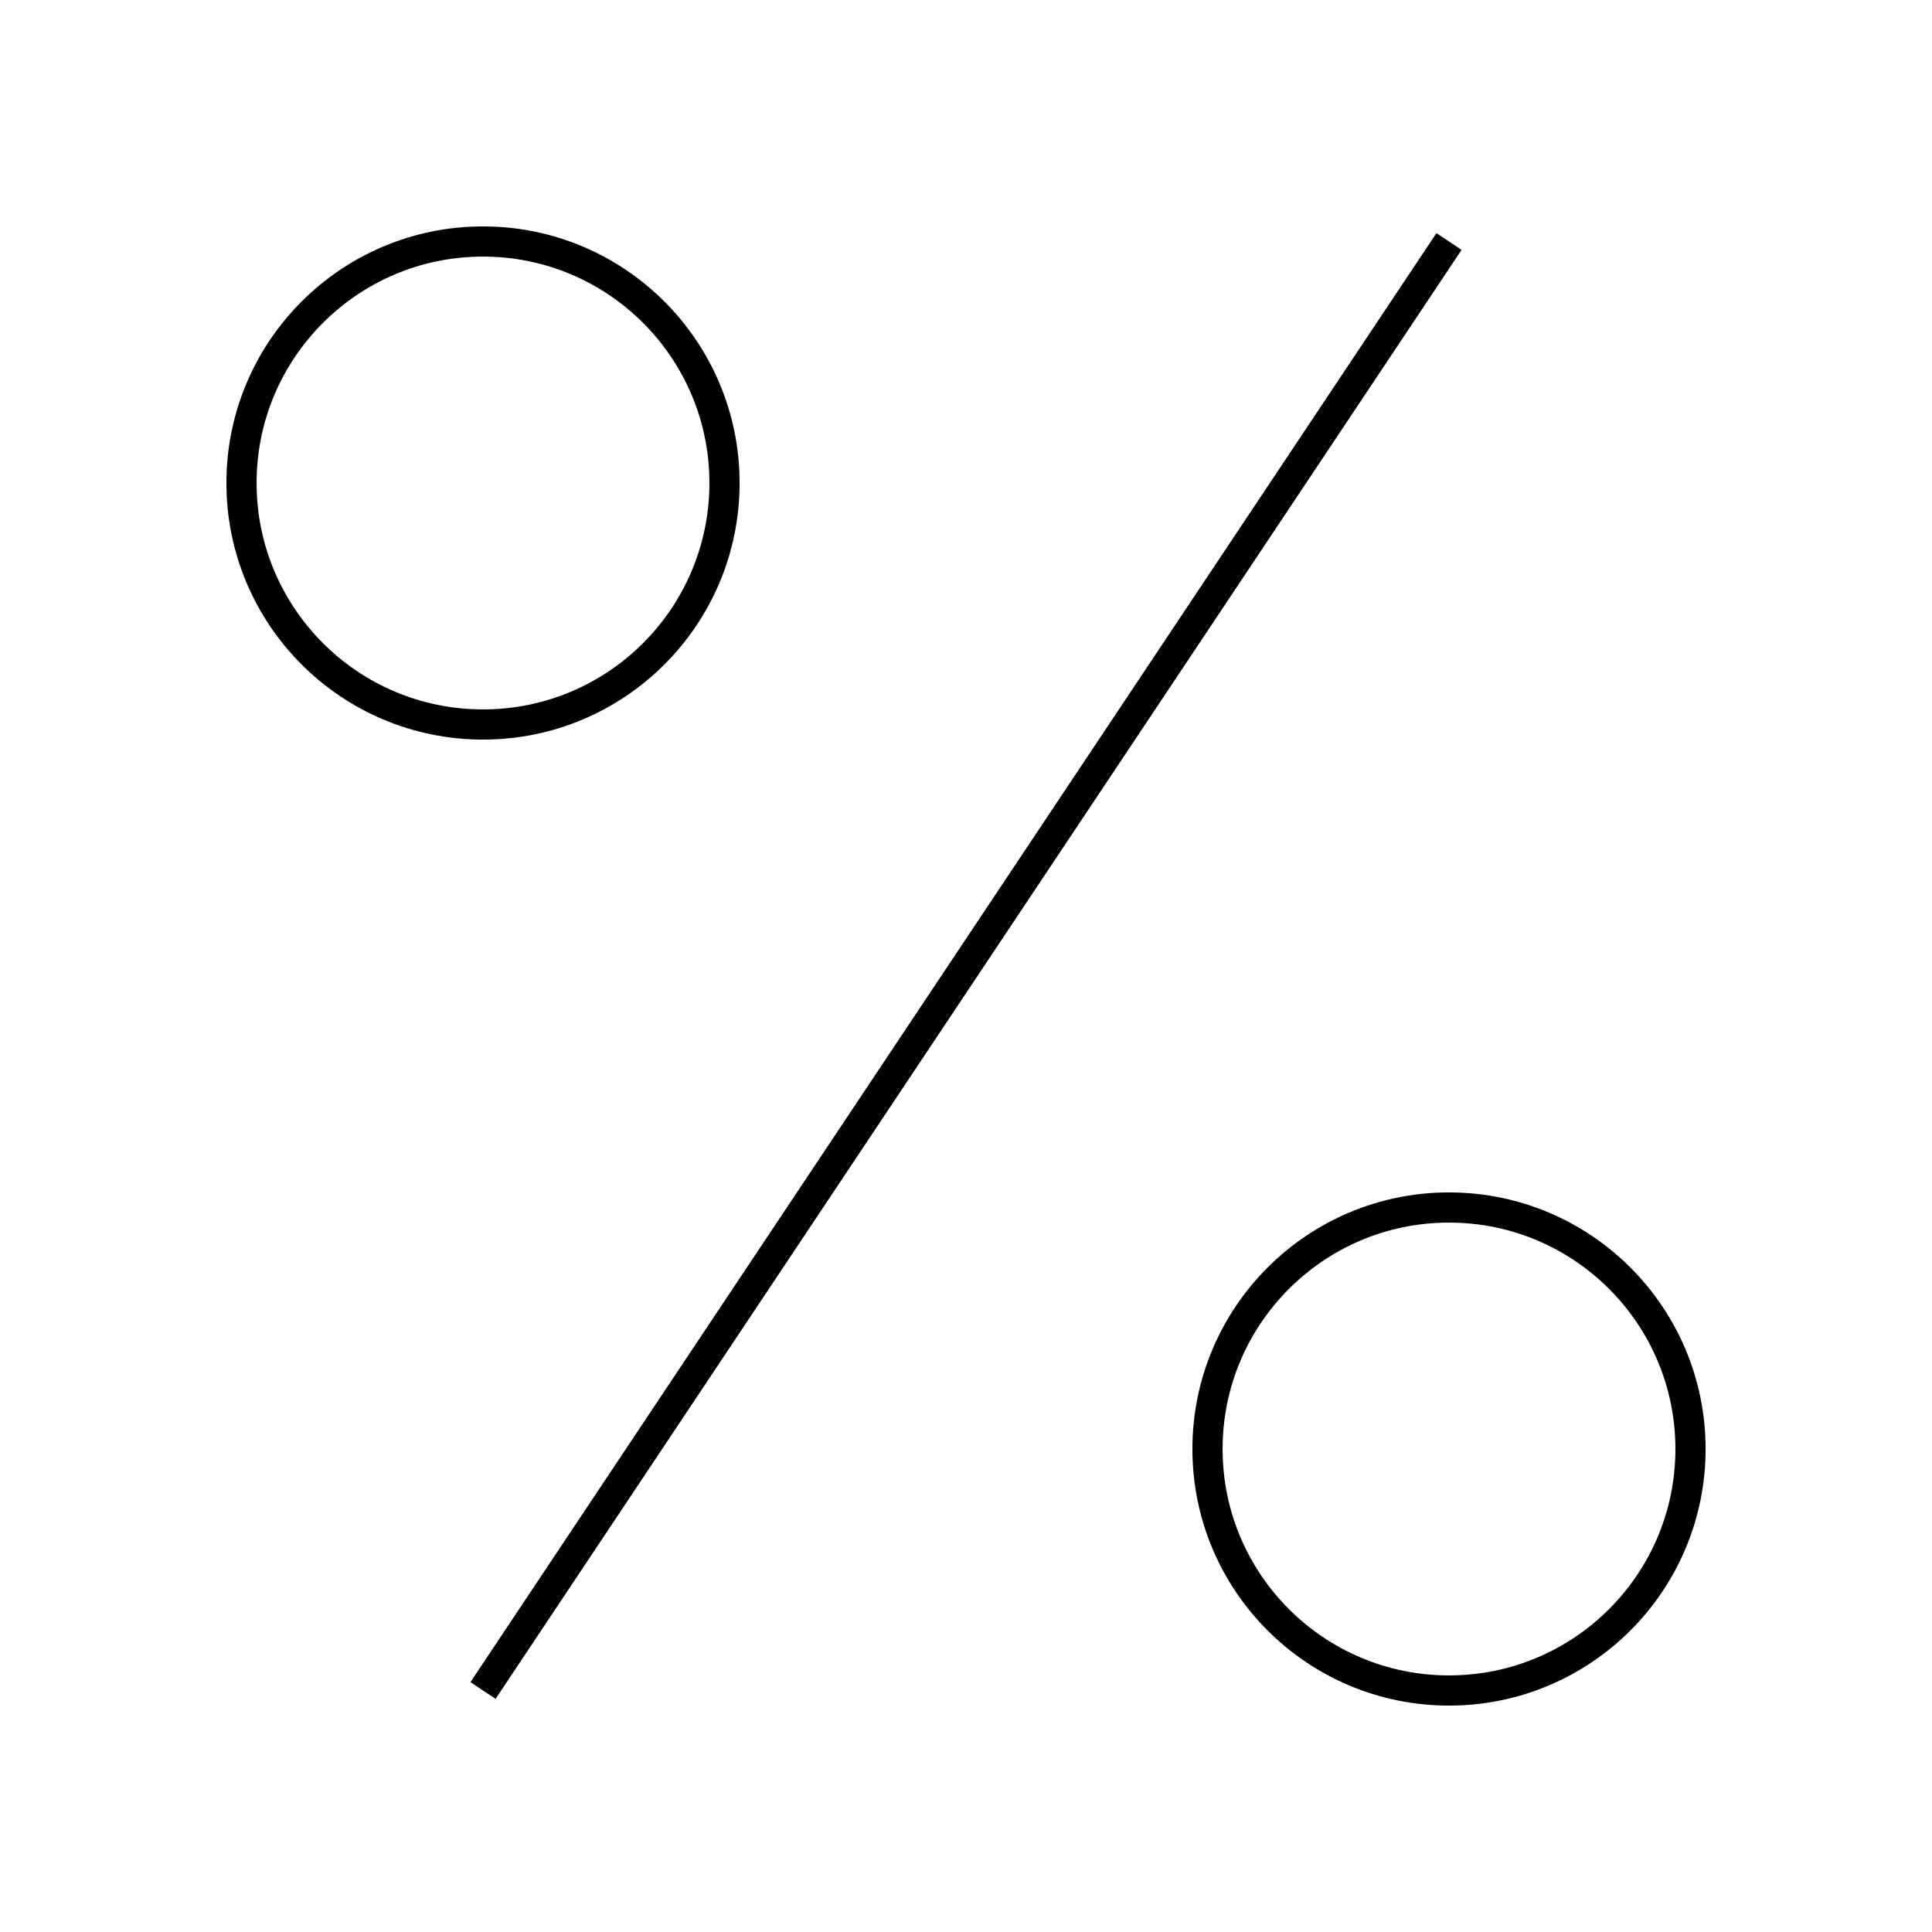
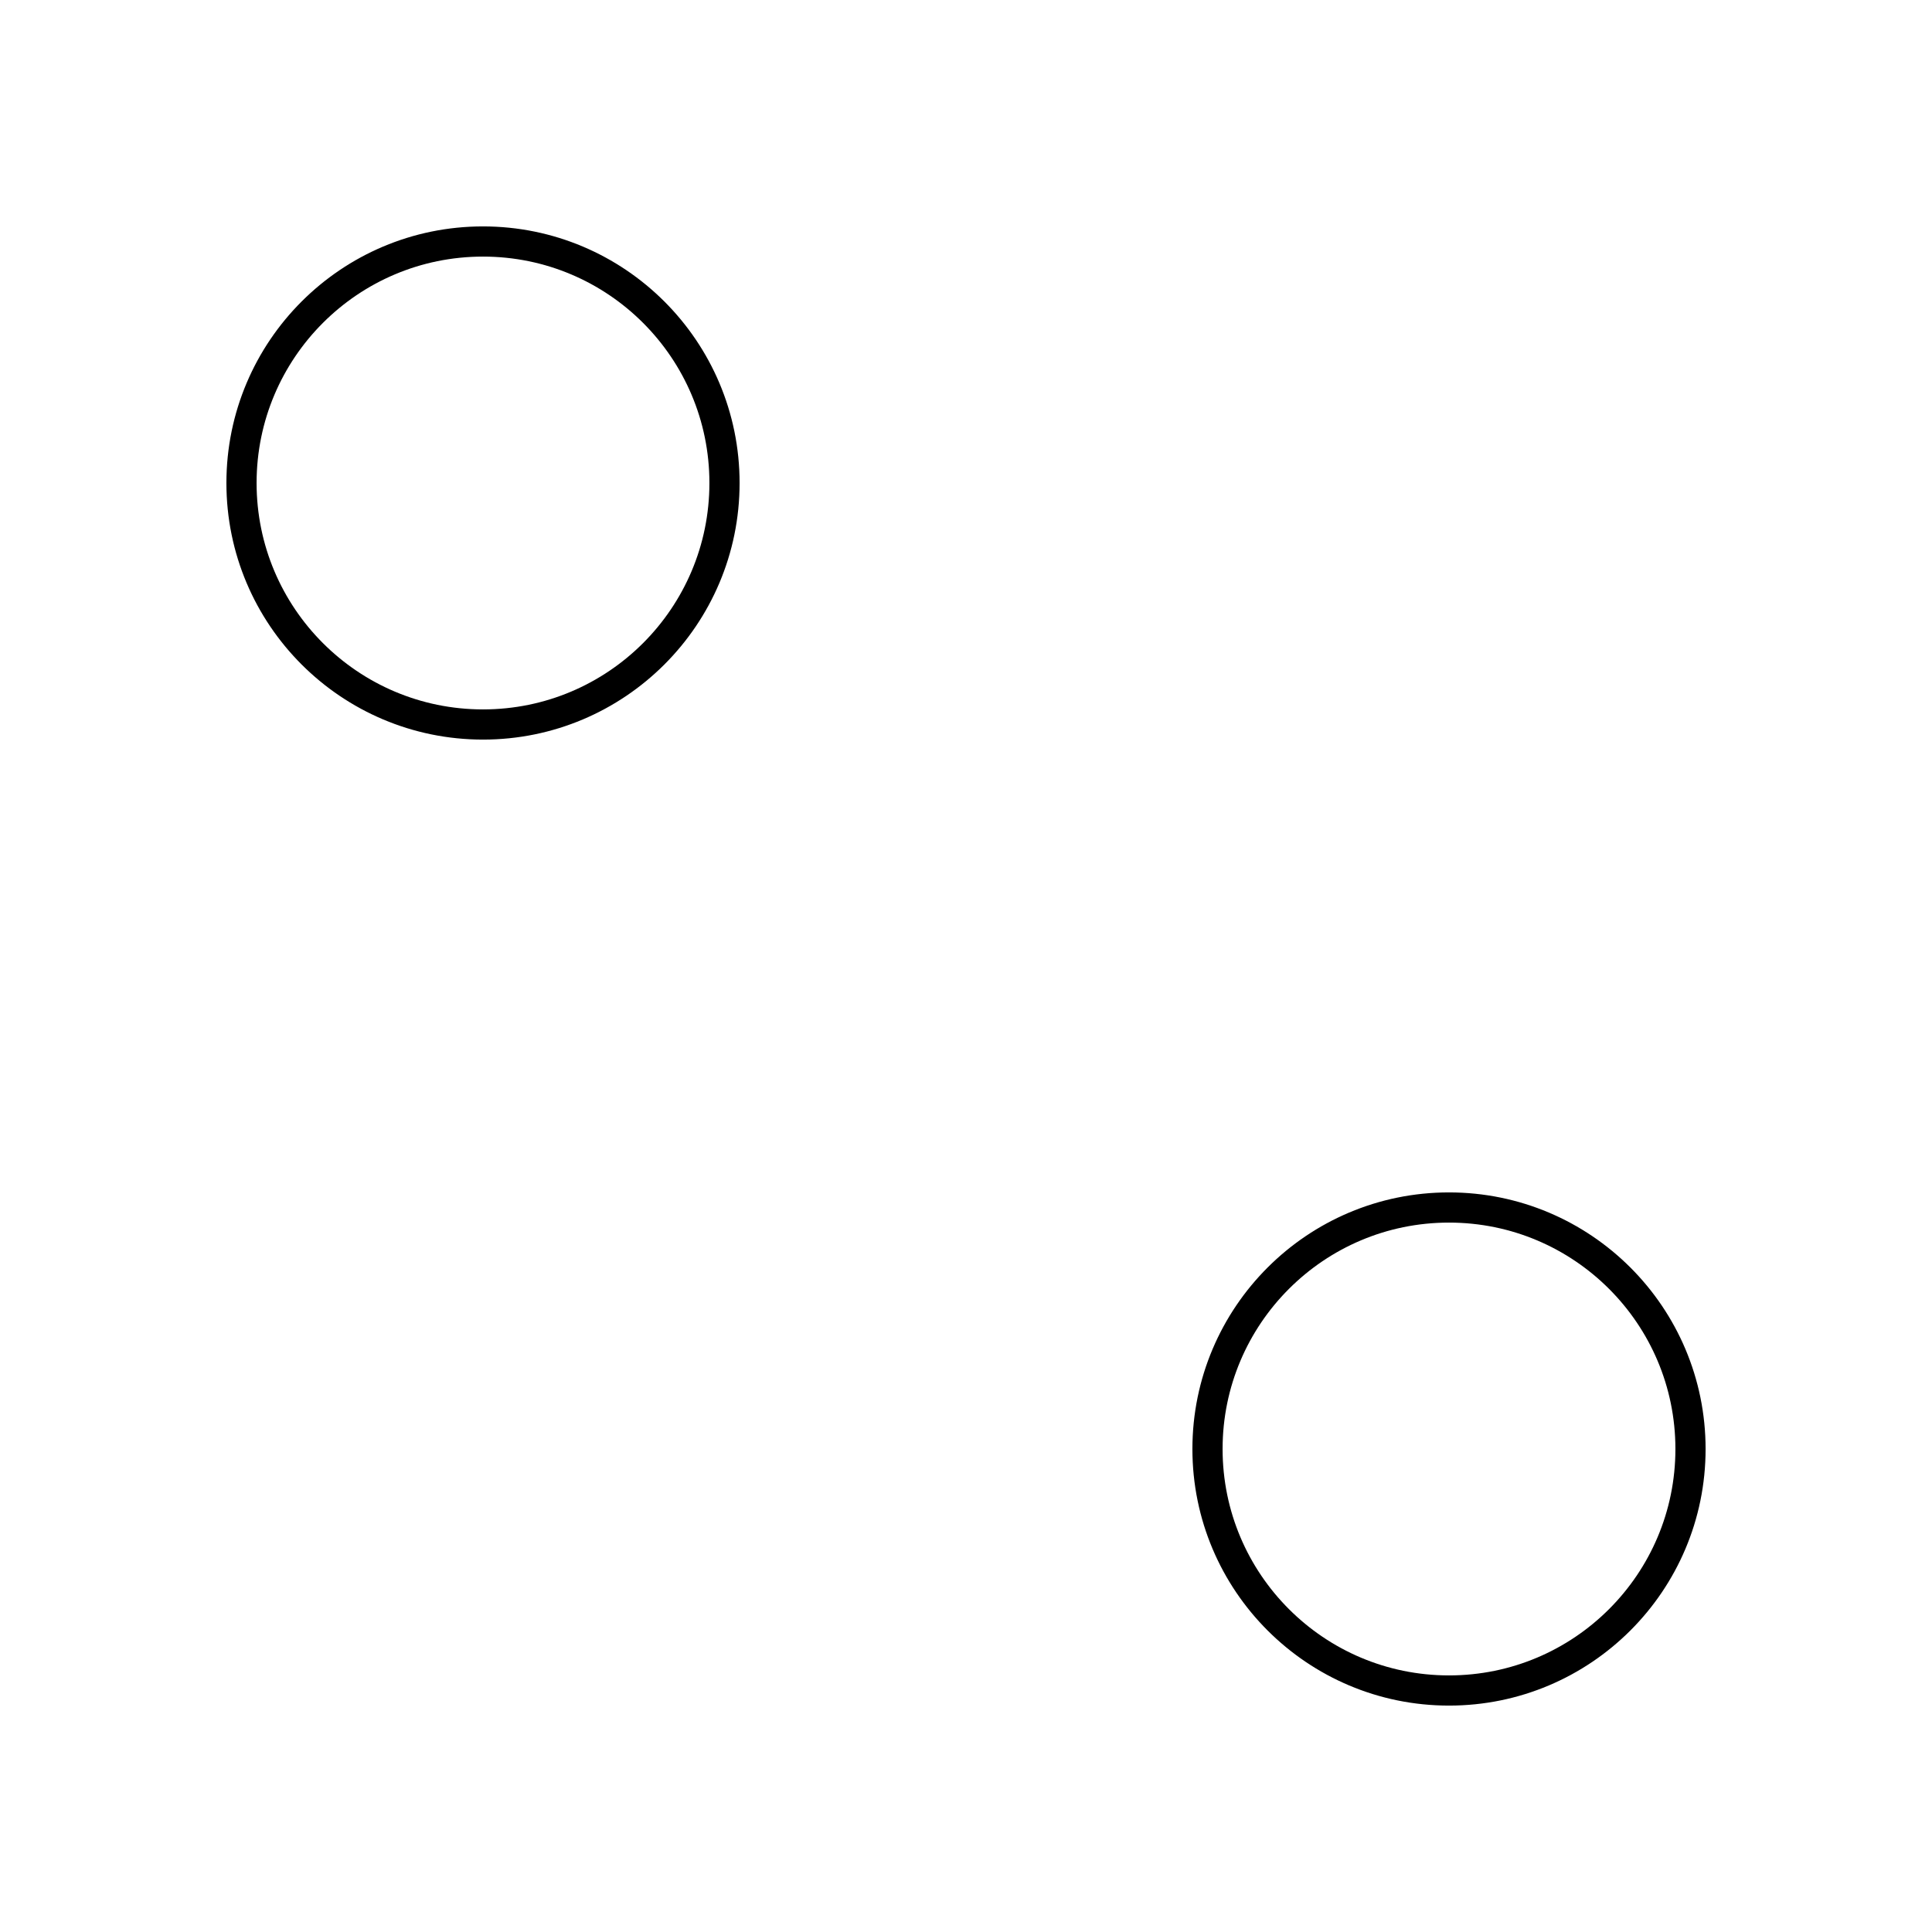
<svg xmlns="http://www.w3.org/2000/svg" width="800px" height="800px" viewBox="0 0 64 64" fill="none" stroke="#000000">
  <circle cx="16" cy="16" r="8" />
  <circle cx="48" cy="48" r="8" />
-   <line x1="48" y1="8" x2="16" y2="56" />
</svg>